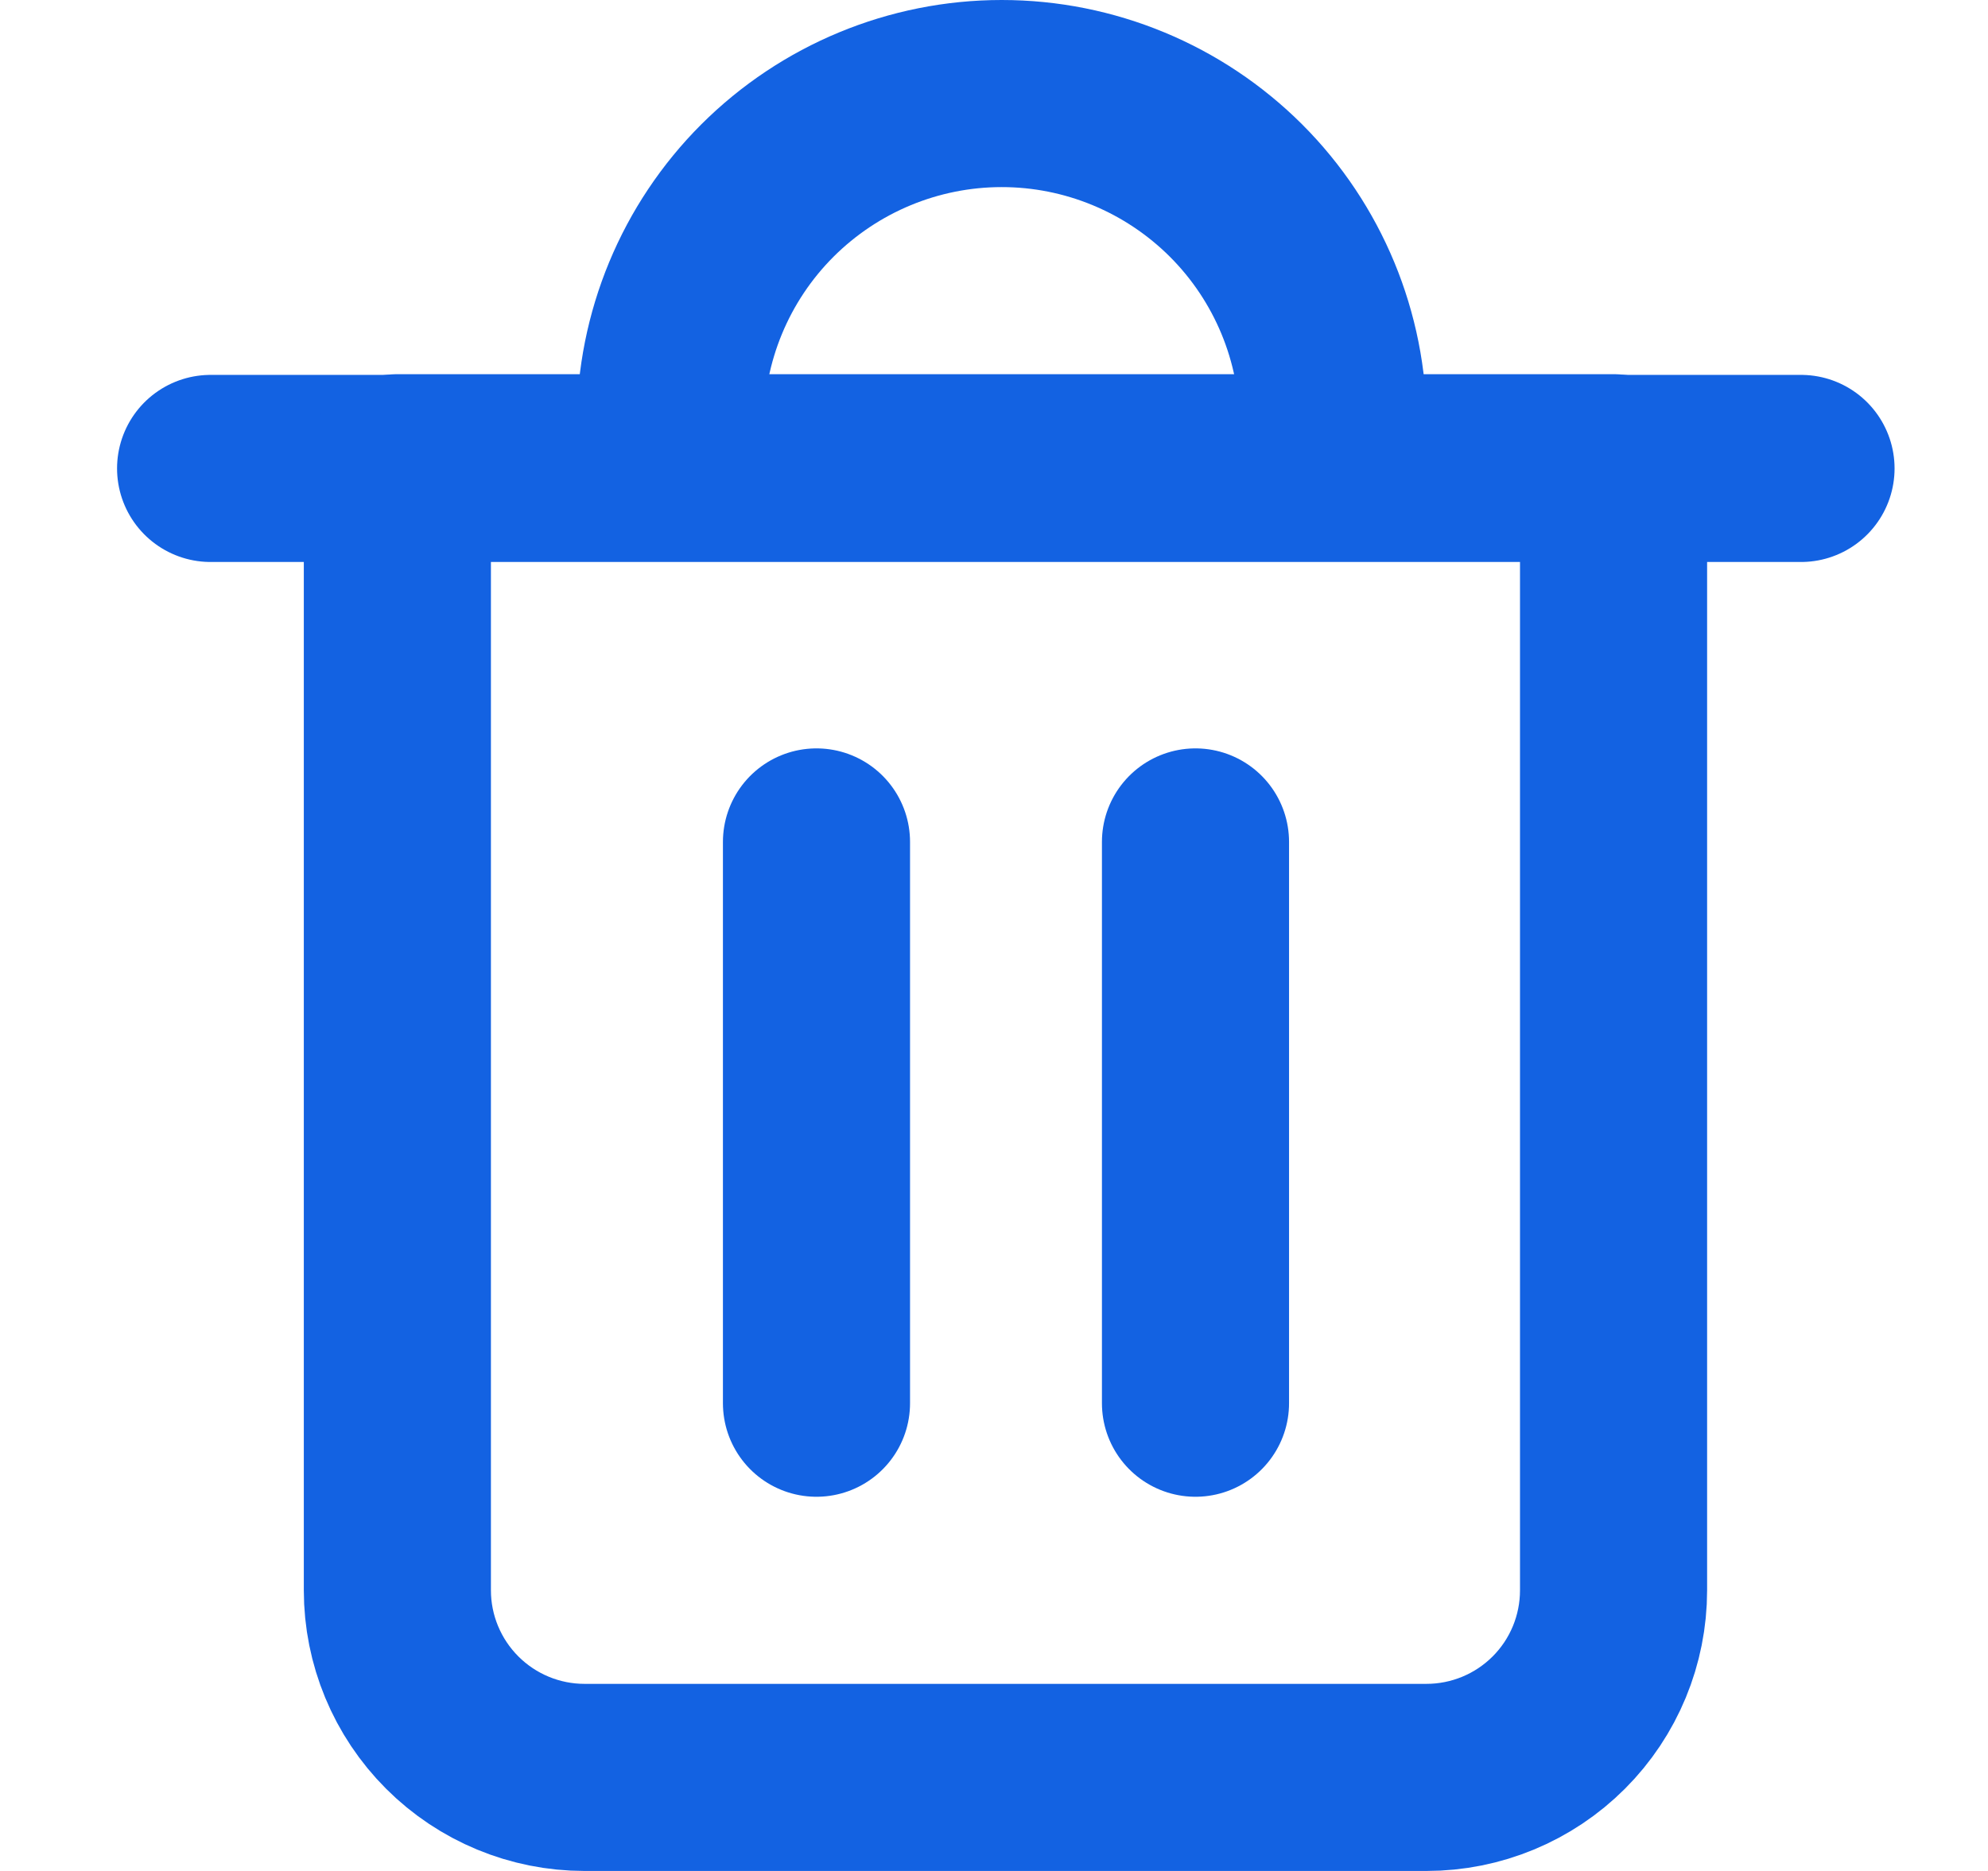
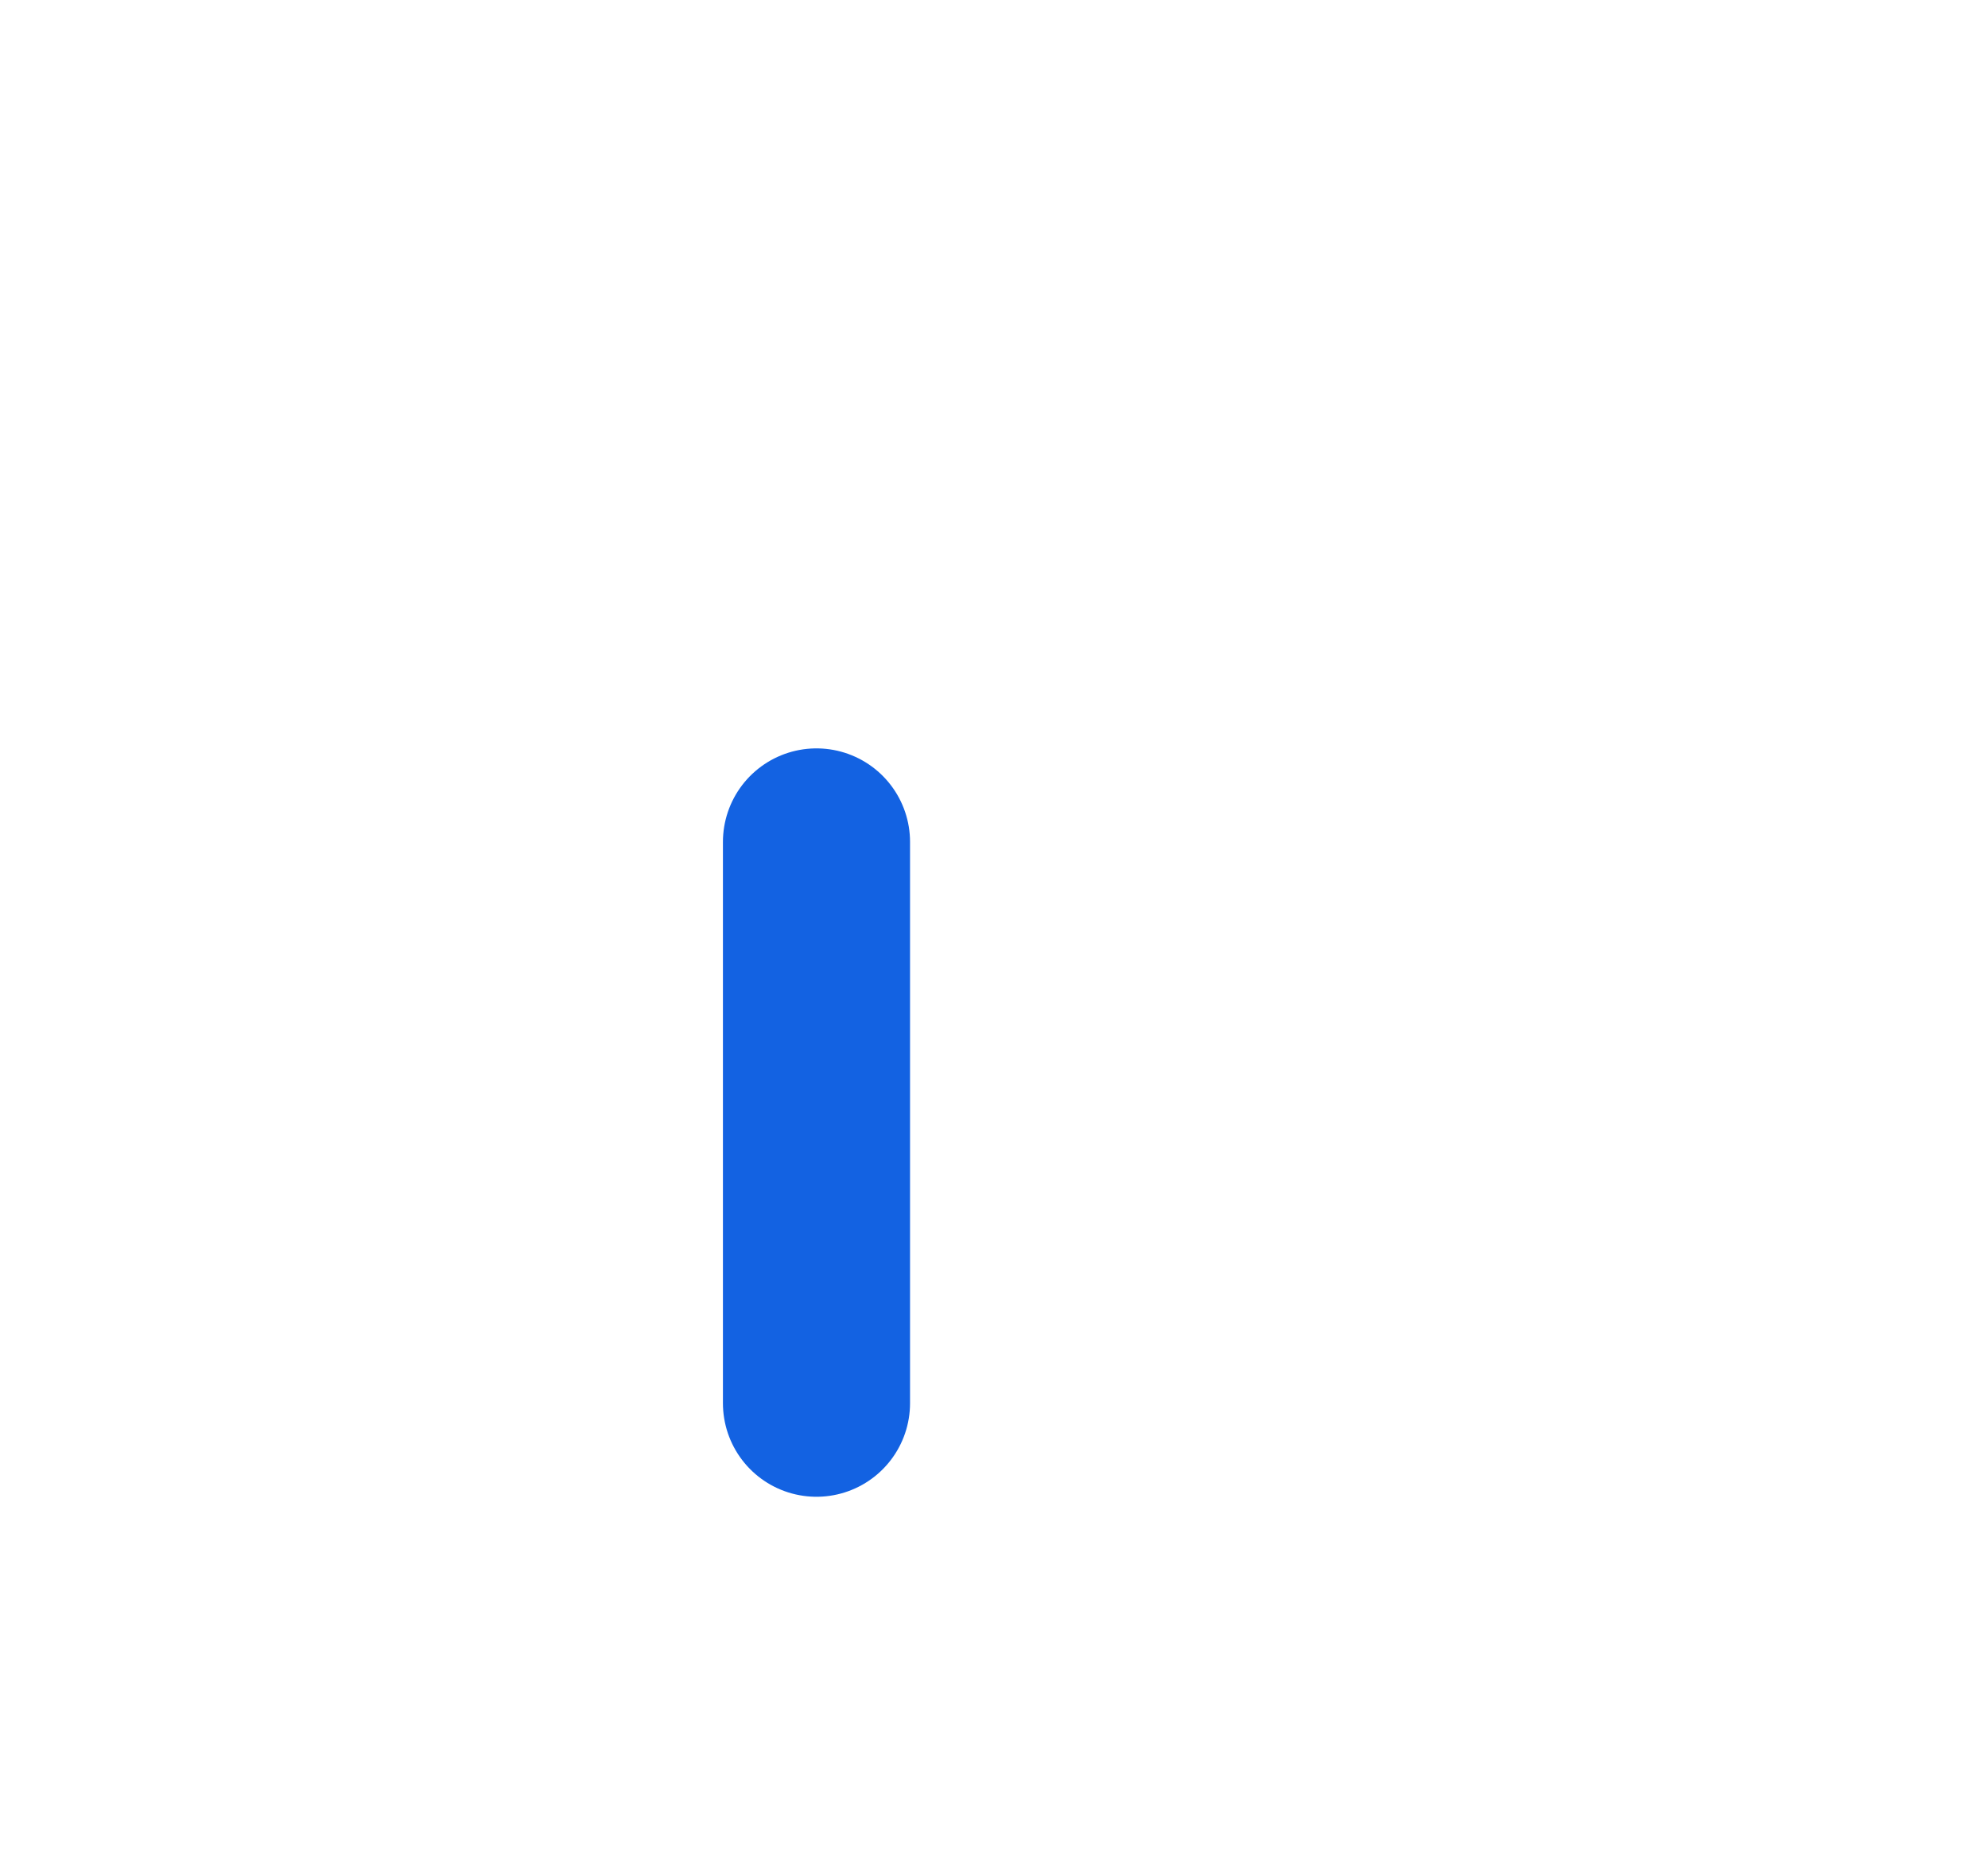
<svg xmlns="http://www.w3.org/2000/svg" width="17" height="16" viewBox="0 0 17 16" fill="none">
-   <path d="M1.801 4.006H15.401" stroke="#1362E2" stroke-width="1.6" stroke-linecap="round" stroke-linejoin="round" />
-   <path d="M12.198 15.2H4.998C4.574 15.2 4.167 15.031 3.867 14.731C3.567 14.431 3.398 14.024 3.398 13.6V4H13.798V13.6C13.798 14.024 13.63 14.431 13.33 14.731C13.03 15.031 12.623 15.2 12.198 15.2Z" stroke="#1362E2" stroke-width="1.6" stroke-linecap="round" stroke-linejoin="round" />
-   <path d="M5.732 4V3.634C5.732 2.882 6.031 2.161 6.562 1.63C7.094 1.099 7.814 0.8 8.566 0.8C9.318 0.8 10.038 1.099 10.57 1.63C11.101 2.161 11.4 2.882 11.4 3.634V4" stroke="#1362E2" stroke-width="1.6" stroke-linecap="round" stroke-linejoin="round" />
  <path d="M6.982 7.2V12" stroke="#1362E2" stroke-width="1.6" stroke-linecap="round" stroke-linejoin="round" />
-   <path d="M10.223 7.2V12" stroke="#1362E2" stroke-width="1.6" stroke-linecap="round" stroke-linejoin="round" />
</svg>